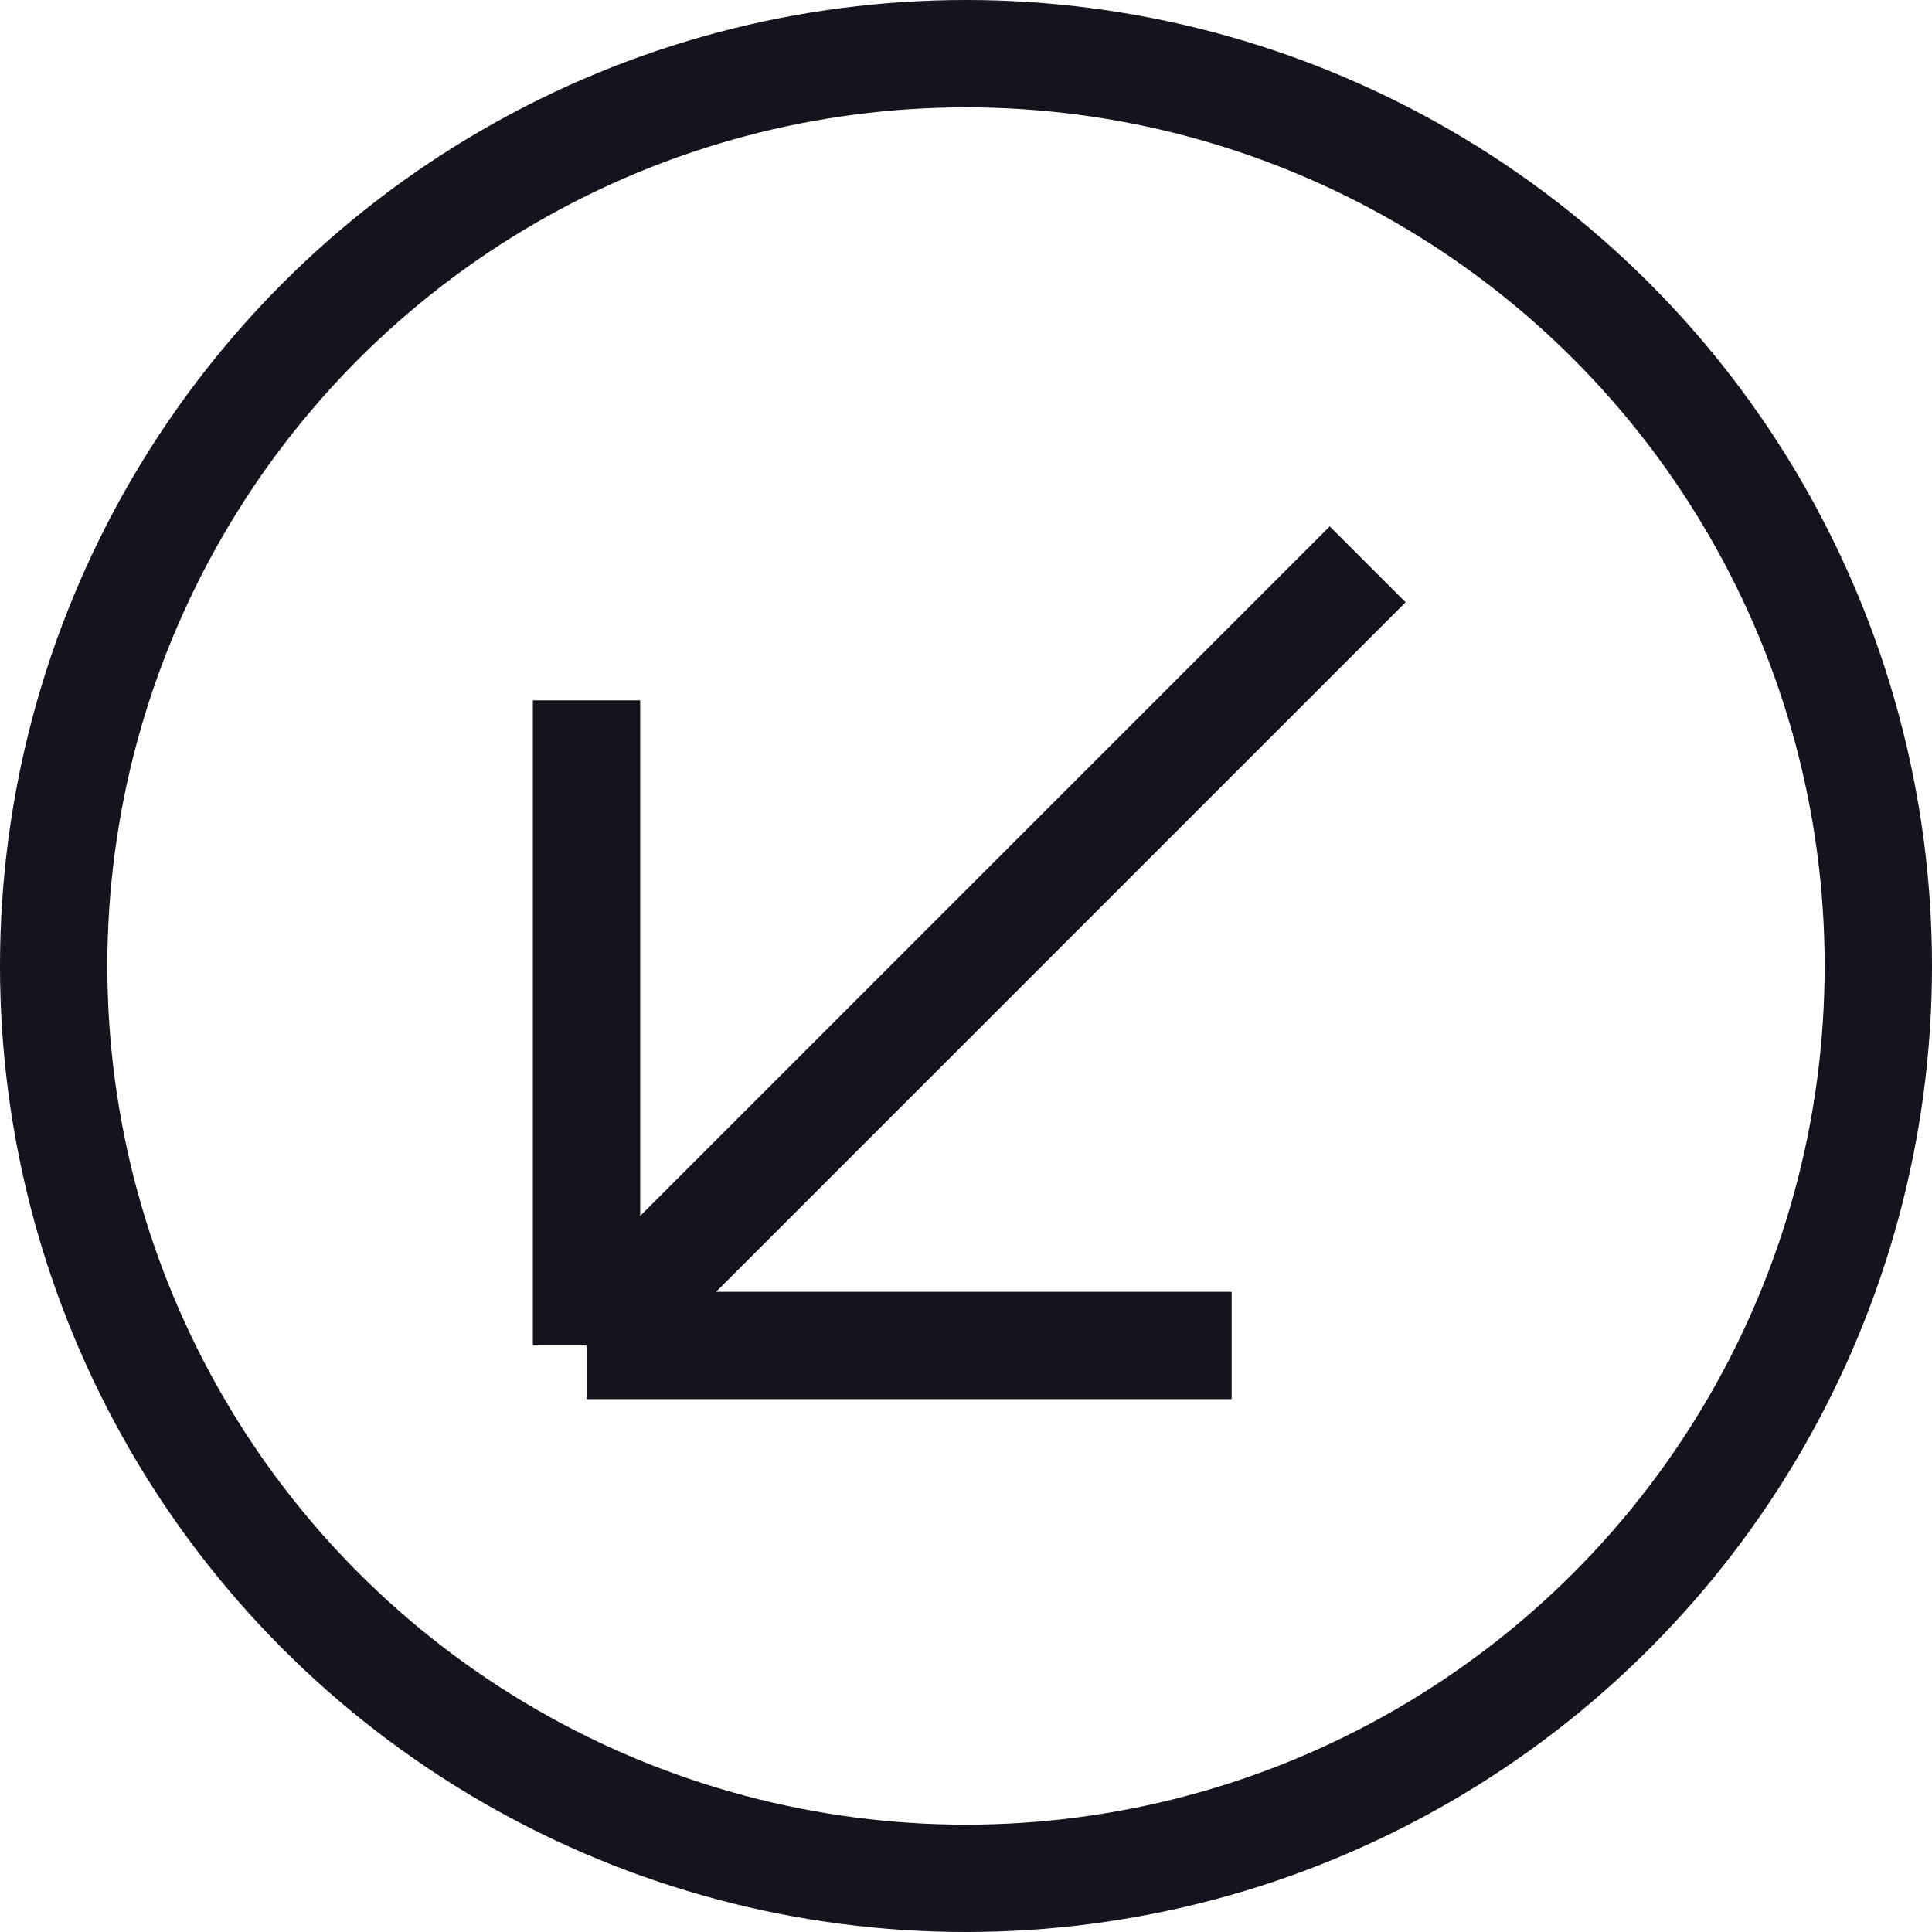
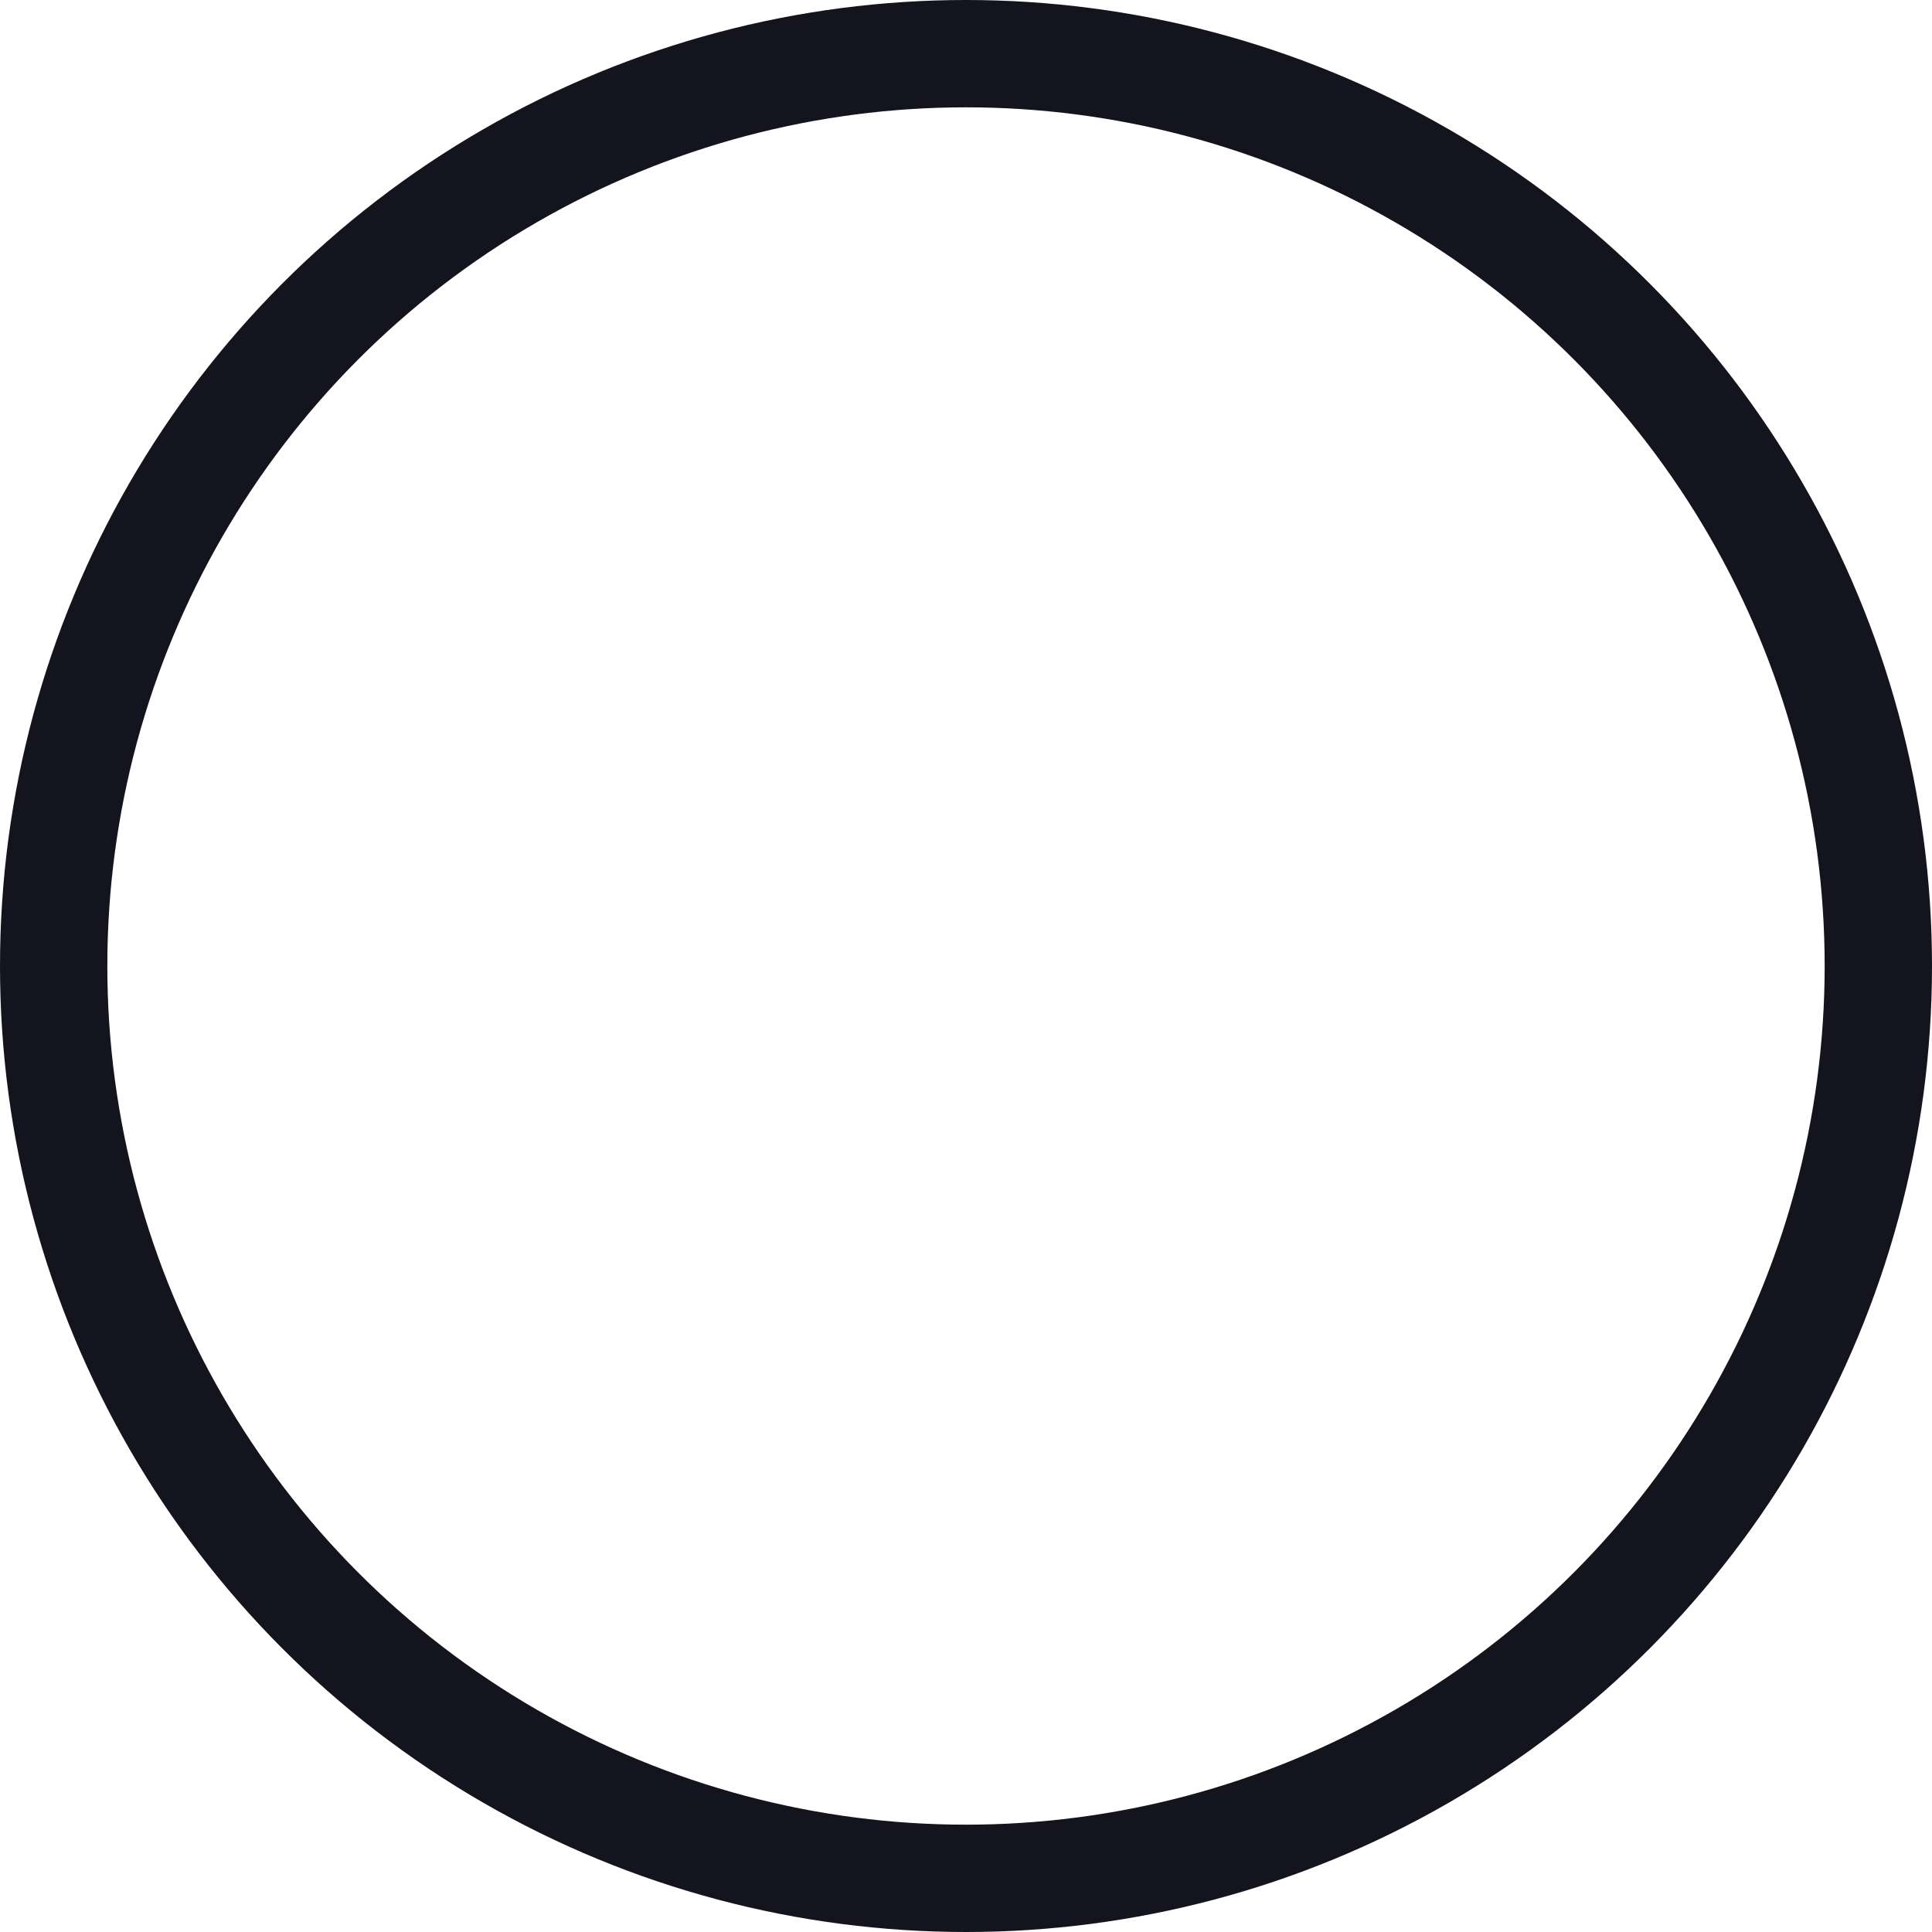
<svg xmlns="http://www.w3.org/2000/svg" width="36" height="36" viewBox="0 0 36 36" fill="none">
  <circle cx="18" cy="18" r="17" stroke="#14141E" stroke-width="2" />
-   <path d="M10.929 25.071V13.05M10.929 25.071H22.95M10.929 25.071L25.485 10.515" stroke="#14141E" stroke-width="2" />
</svg>